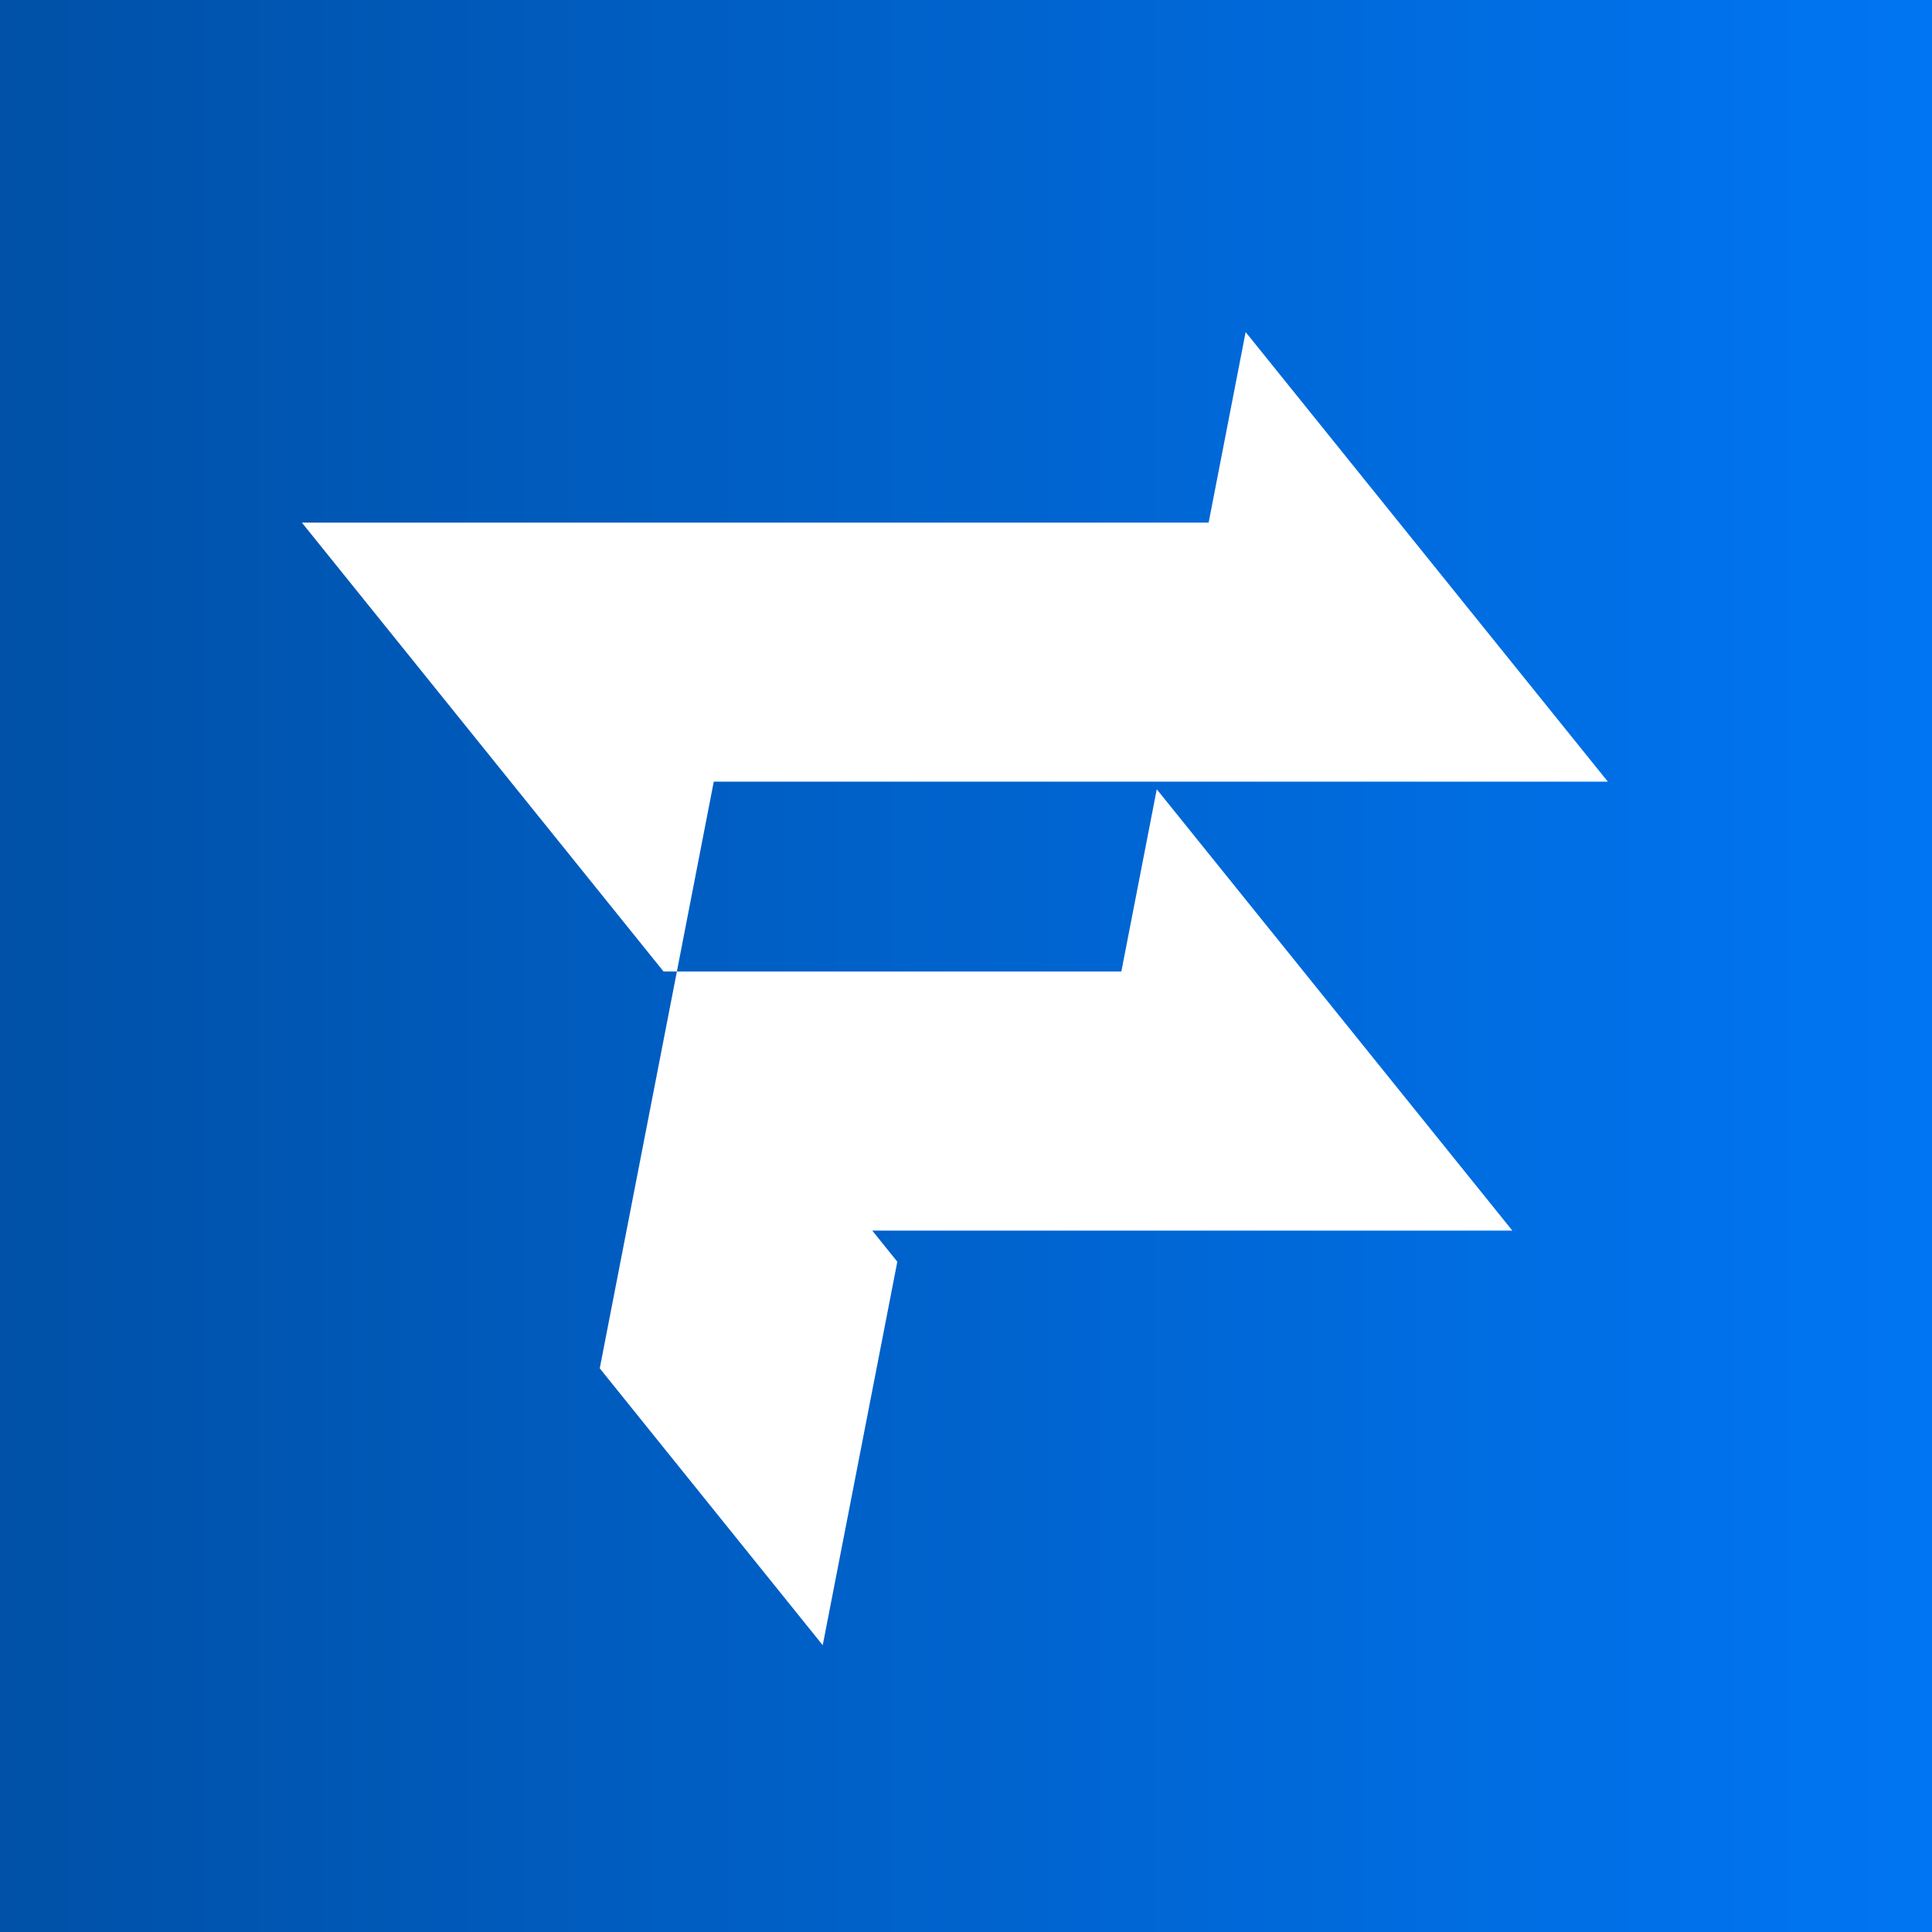
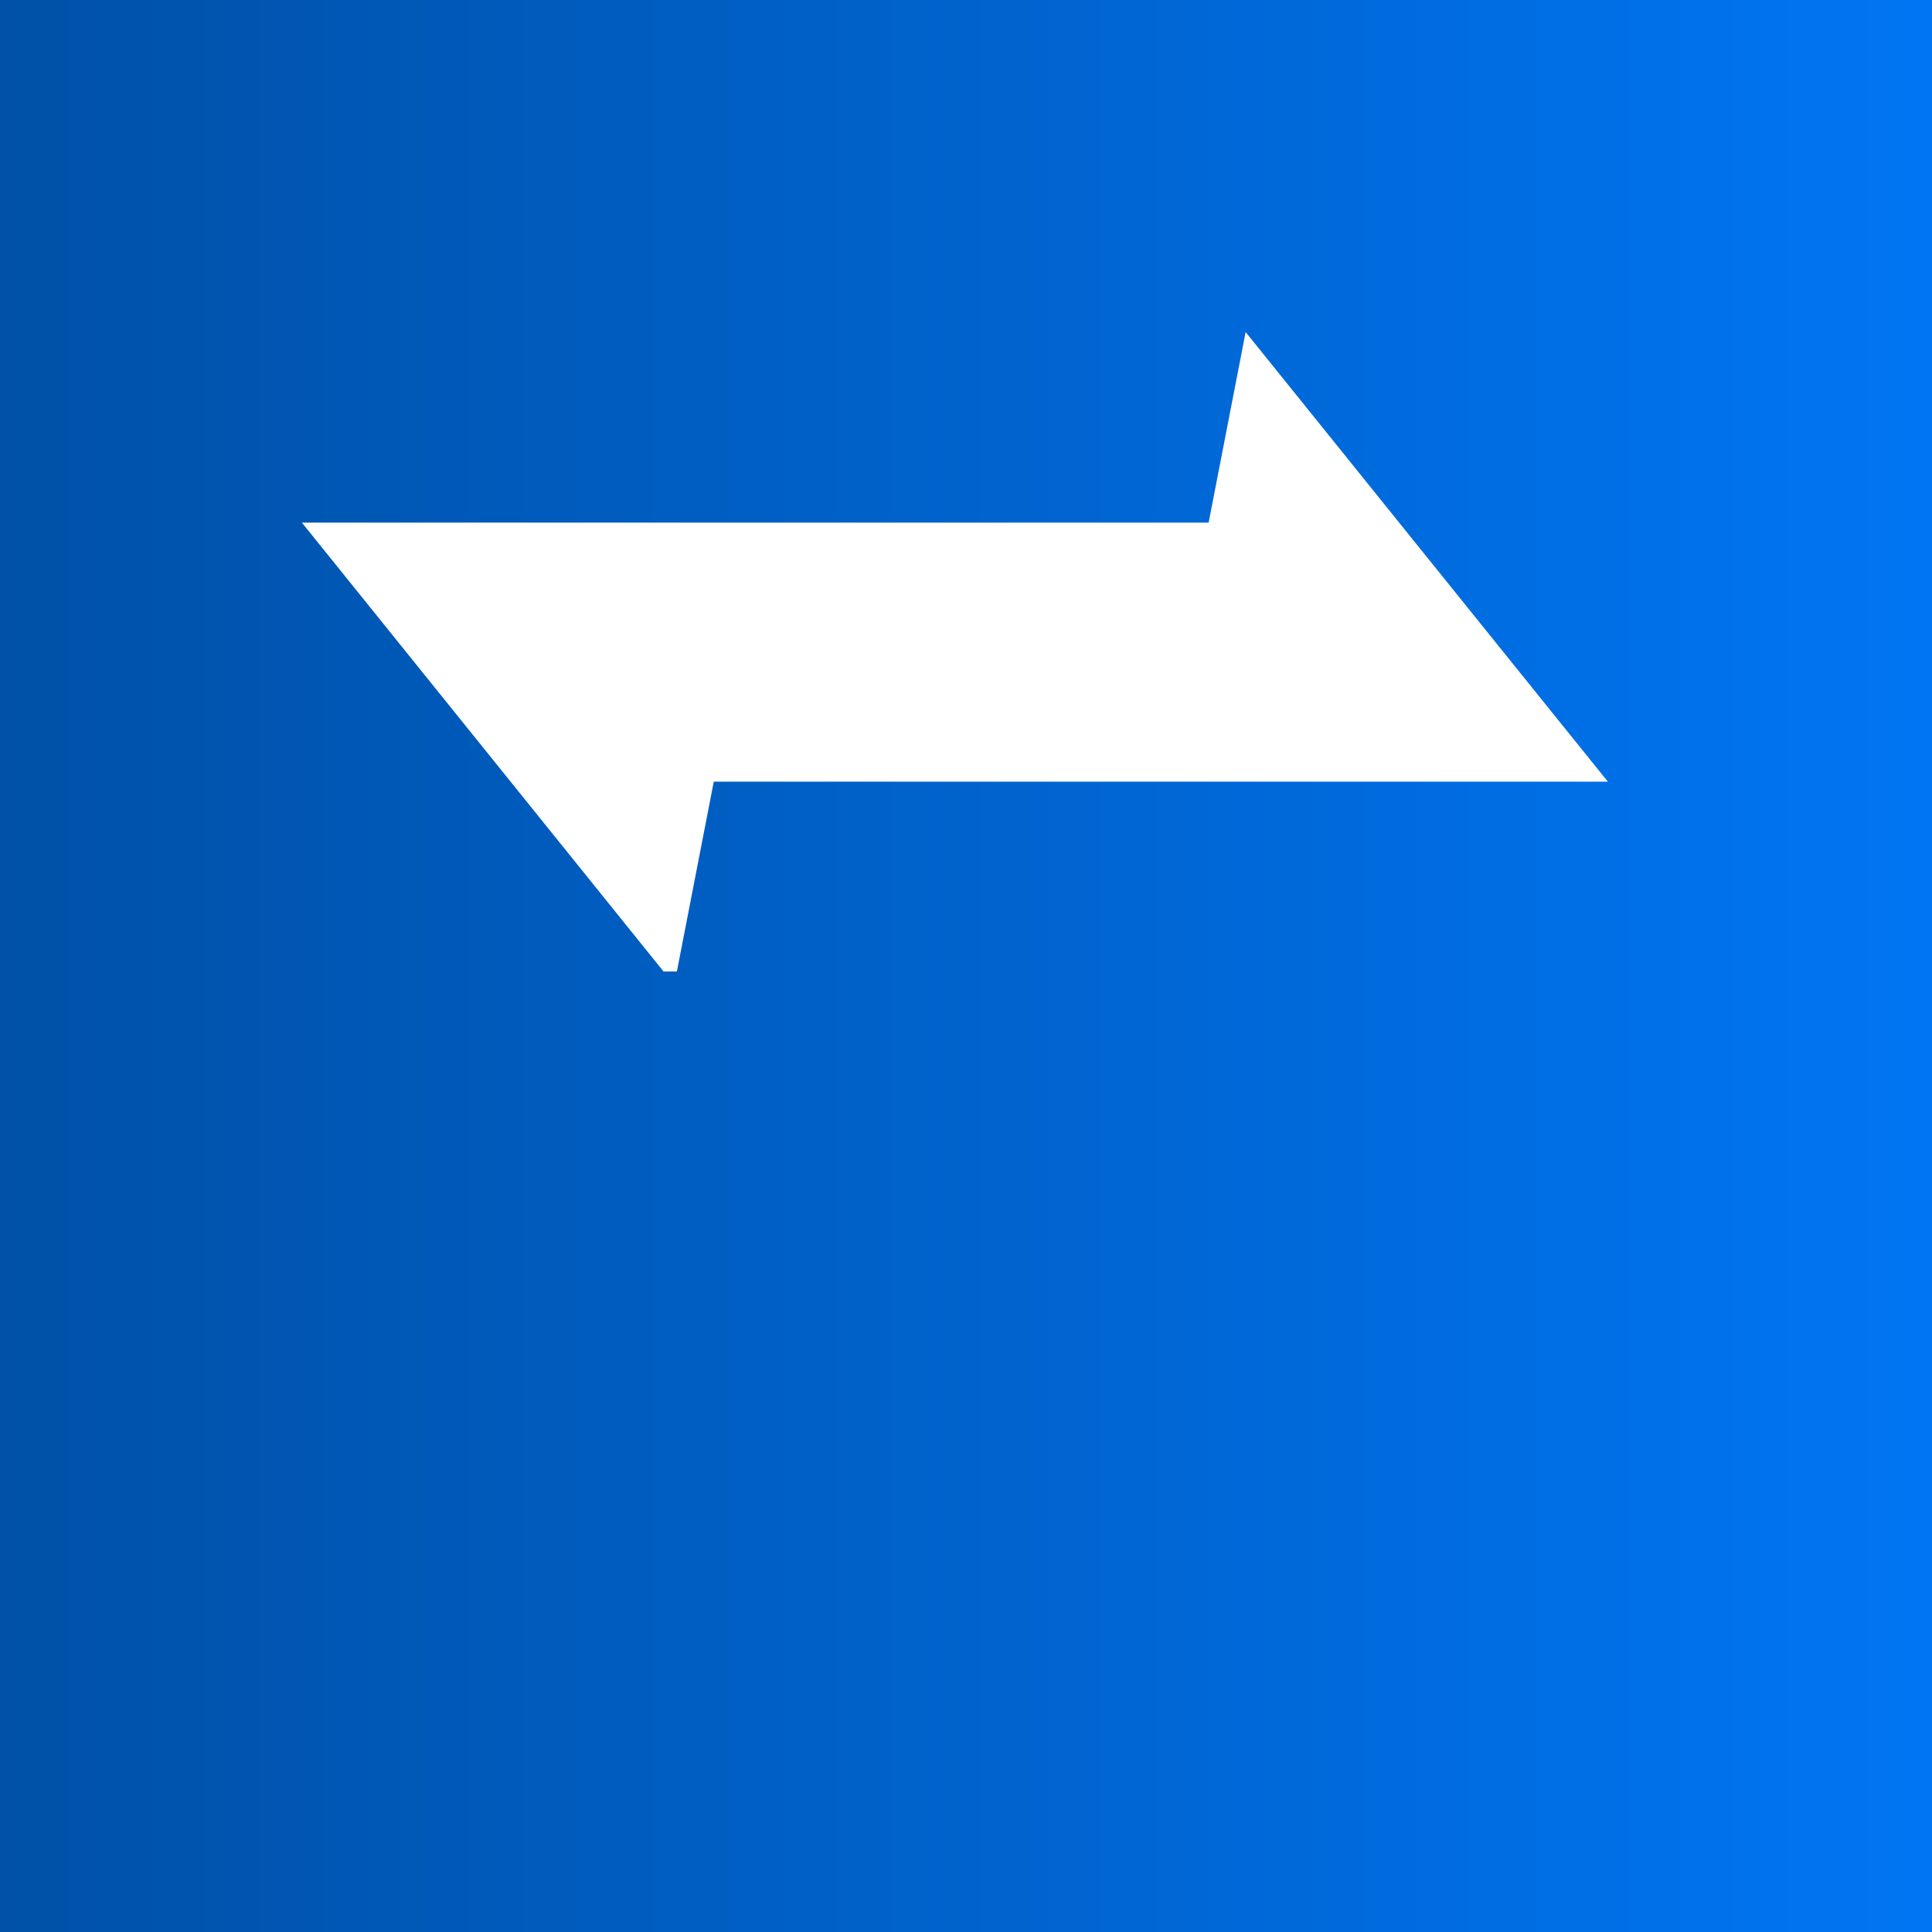
<svg xmlns="http://www.w3.org/2000/svg" width="128" height="128" viewBox="0 0 128 128" fill="none">
  <rect x="0" y="0" width="128" height="128" fill="#333333" stroke="none" />
  <path fill="url(#a)" d="M0 0h128v128H0z" />
  <path d="M106.524 51.787 92.695 34.624 82.527 22l-2.452 12.624H20l23.962 29.741h.883l2.444-12.578z" fill="#fff" />
-   <path d="m76.639 52.291-2.347 12.074H44.845l-5.11 26.291L54.508 109l4.942-25.409-1.66-2.06h42.407z" fill="#fff" />
  <defs>
    <linearGradient id="a" x1="148" y1="64" x2="-23" y2="64" gradientUnits="userSpaceOnUse">
      <stop stop-color="#007bff" />
      <stop offset="1" stop-color="#004a99" />
    </linearGradient>
  </defs>
</svg>